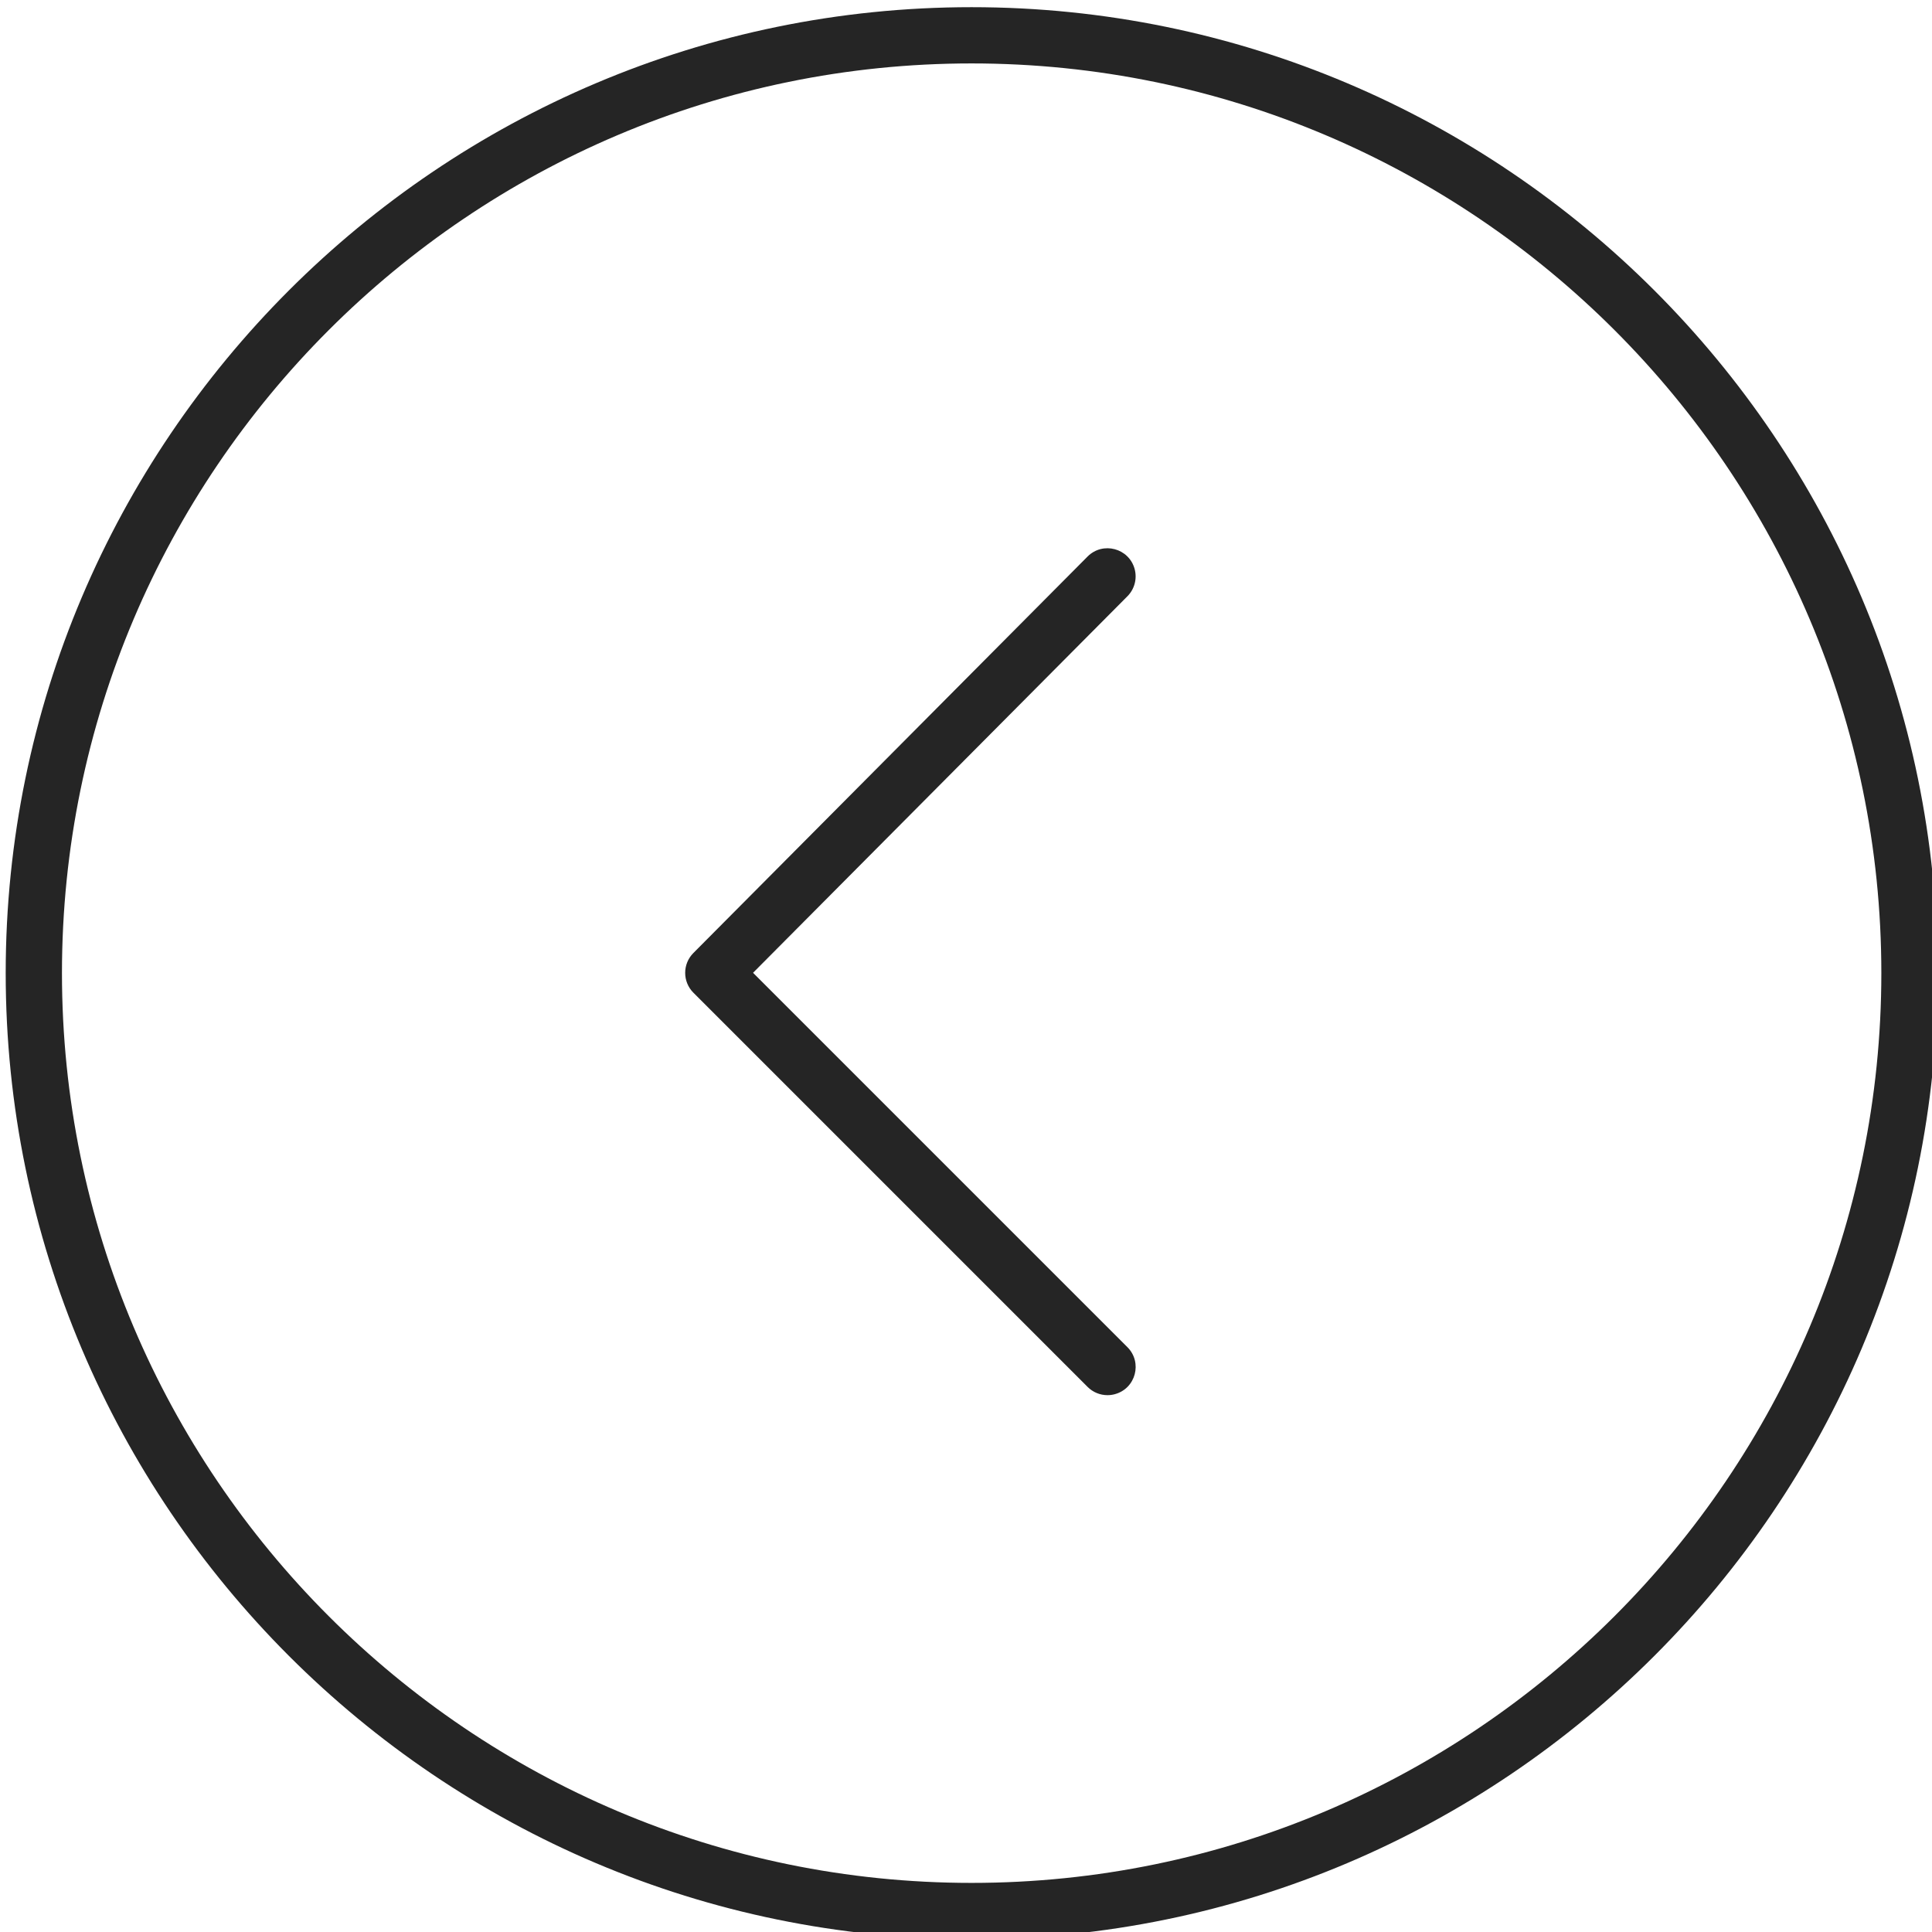
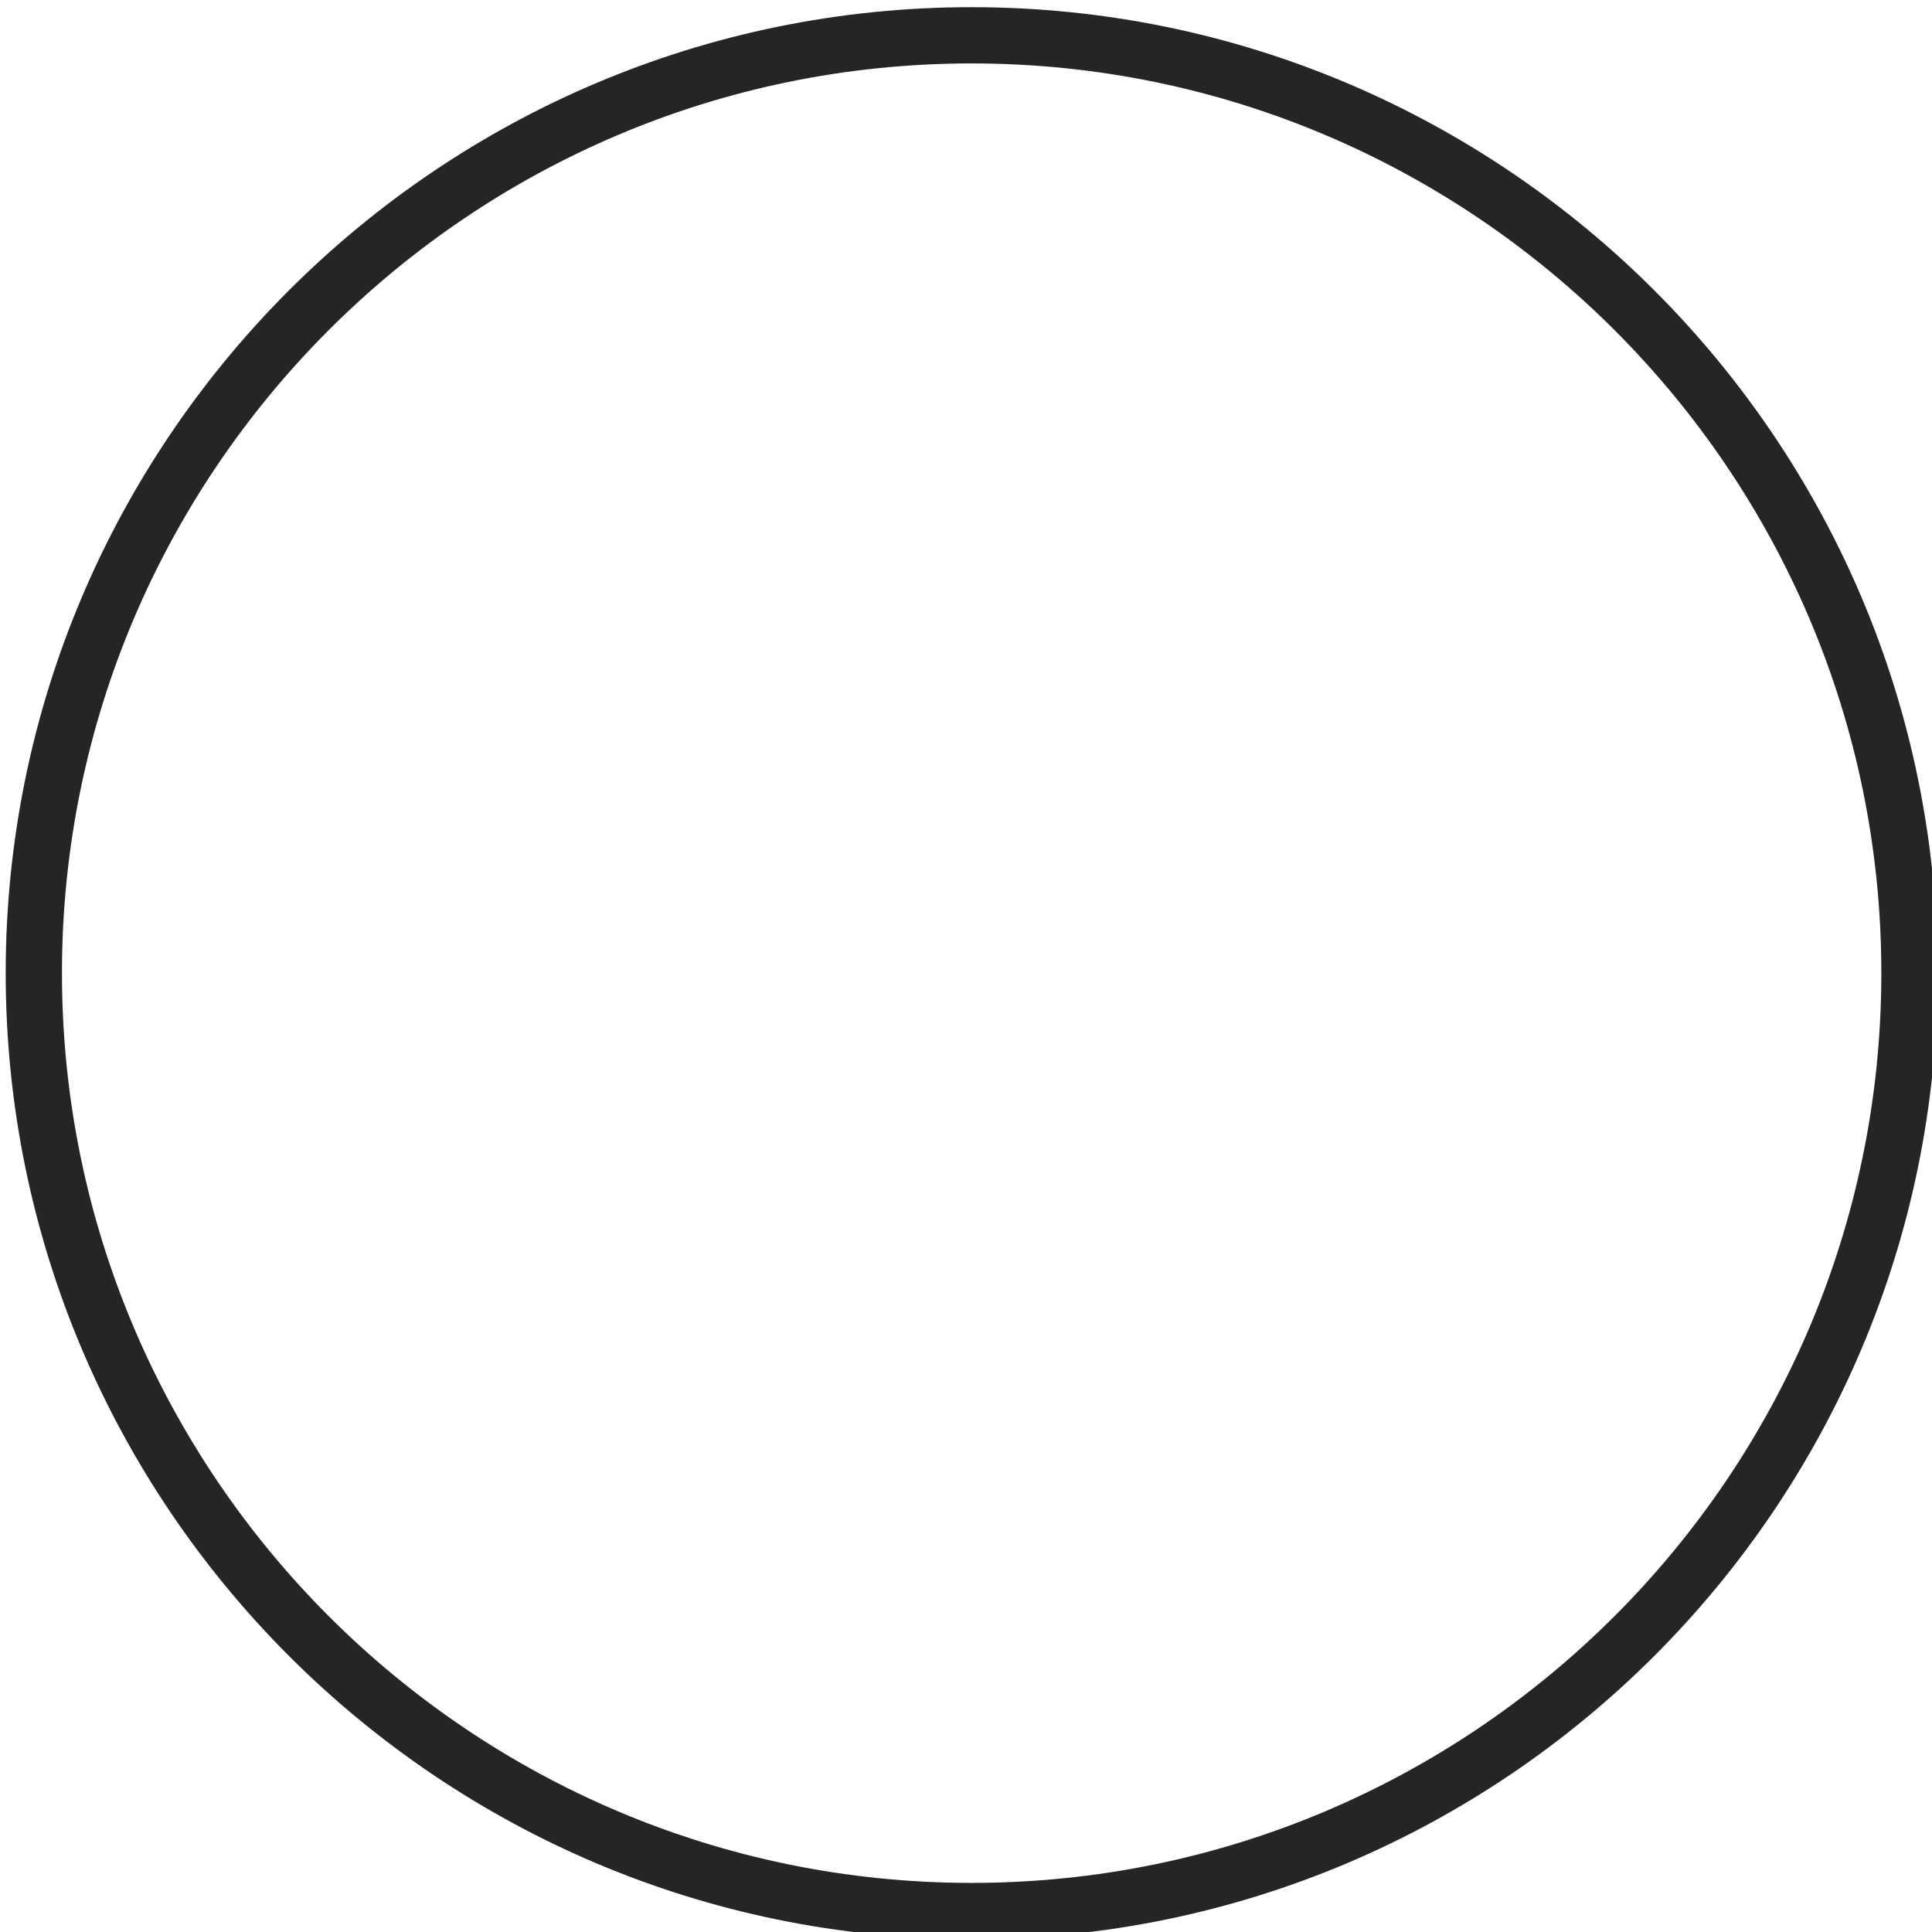
<svg xmlns="http://www.w3.org/2000/svg" viewBox="0 0 200.00 200.00" data-guides="{&quot;vertical&quot;:[],&quot;horizontal&quot;:[]}">
  <defs />
  <path fill="#252525" stroke="#252525" fill-opacity="1" stroke-width="0" stroke-opacity="1" baseline-shift="baseline" fill-rule="evenodd" id="tSvg323c9235f" title="Path 1" d="M100.576 200.743C45.444 200.743 0.59 155.877 0.59 100.731C0.59 45.599 45.444 0.743 100.576 0.743C155.718 0.743 200.582 45.597 200.582 100.731C200.58 155.877 155.718 200.743 100.576 200.743ZM100.576 6.566C48.656 6.566 6.414 48.809 6.414 100.729C6.414 152.665 48.654 194.917 100.576 194.917C152.508 194.917 194.756 152.665 194.756 100.729C194.756 48.809 152.508 6.566 100.576 6.566Z" />
-   <path fill="#252525" stroke="#252525" fill-opacity="1" stroke-width="0" stroke-opacity="1" baseline-shift="baseline" fill-rule="evenodd" id="tSvg18eb8c91b08" title="Path 2" d="M114.648 144.427C113.875 144.428 113.133 144.12 112.588 143.573C98.986 129.971 85.385 116.37 71.784 102.769C70.647 101.633 70.645 99.793 71.778 98.655C85.379 84.975 98.98 71.295 112.582 57.615C114.163 56.025 116.872 56.743 117.458 58.907C117.73 59.912 117.445 60.985 116.712 61.723C103.793 74.716 90.874 87.709 77.956 100.703C90.872 113.619 103.789 126.536 116.706 139.453C118.293 141.036 117.572 143.743 115.407 144.326C115.159 144.393 114.904 144.427 114.648 144.427Z" />
</svg>